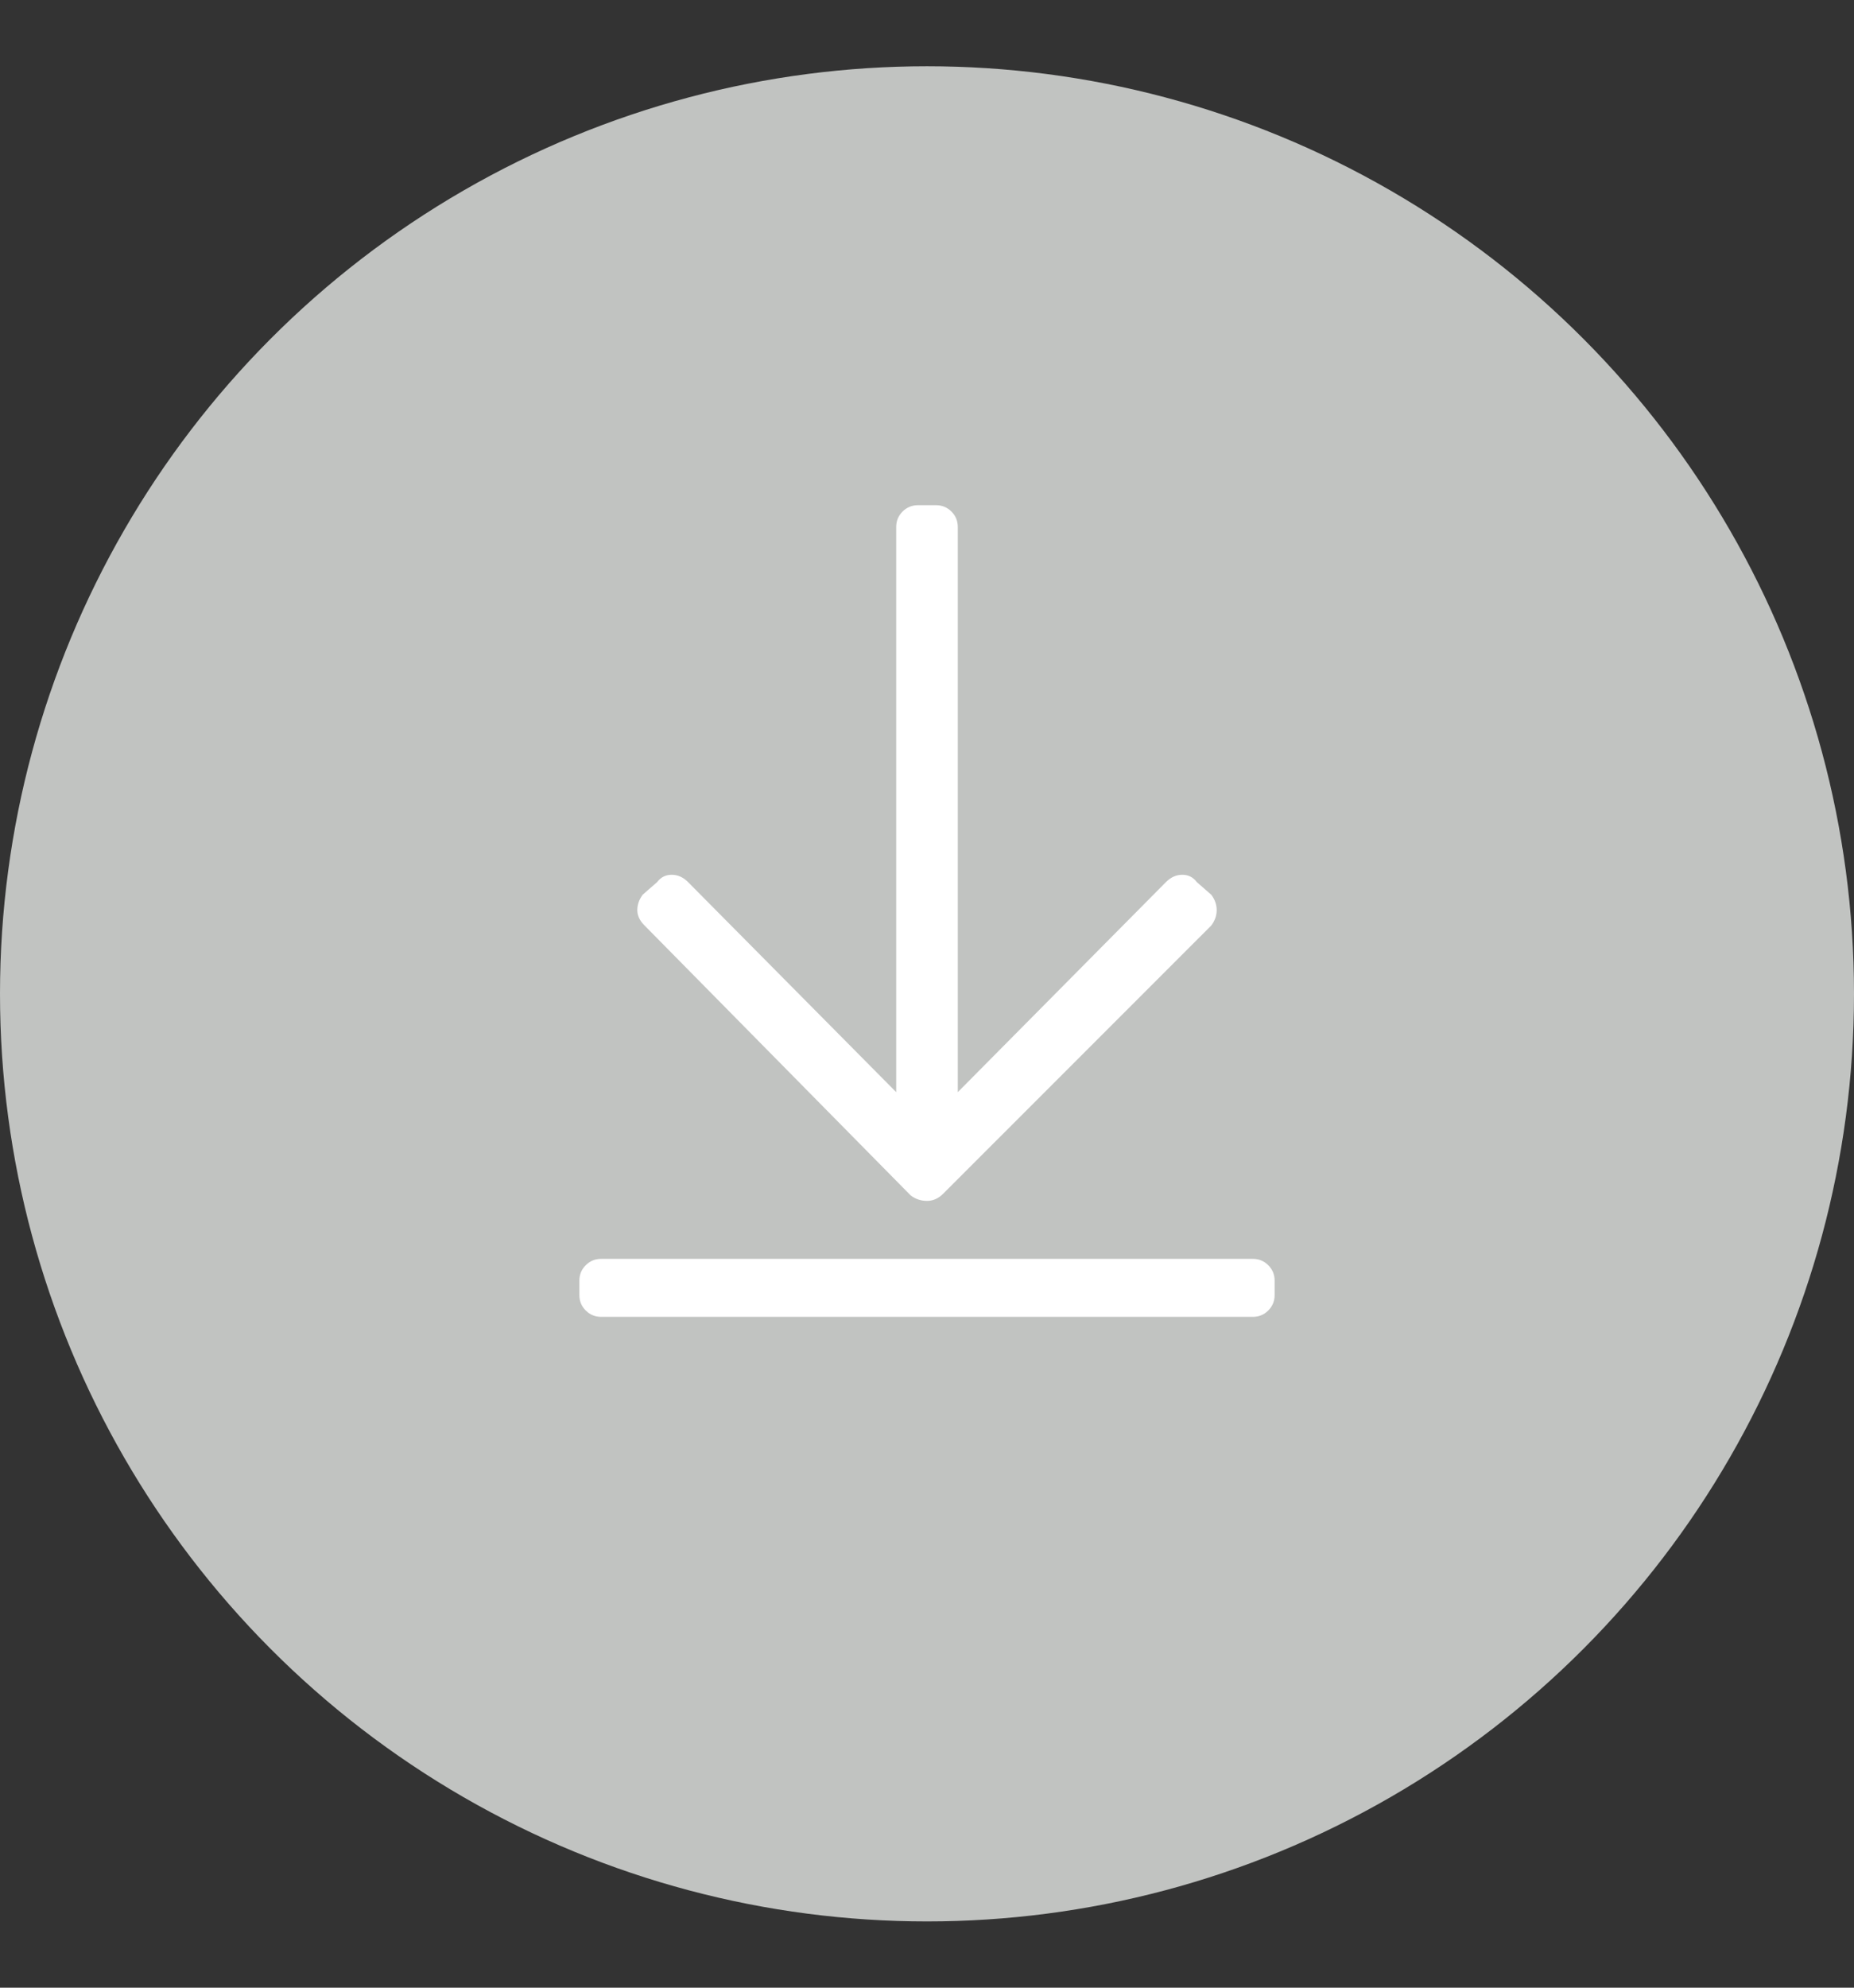
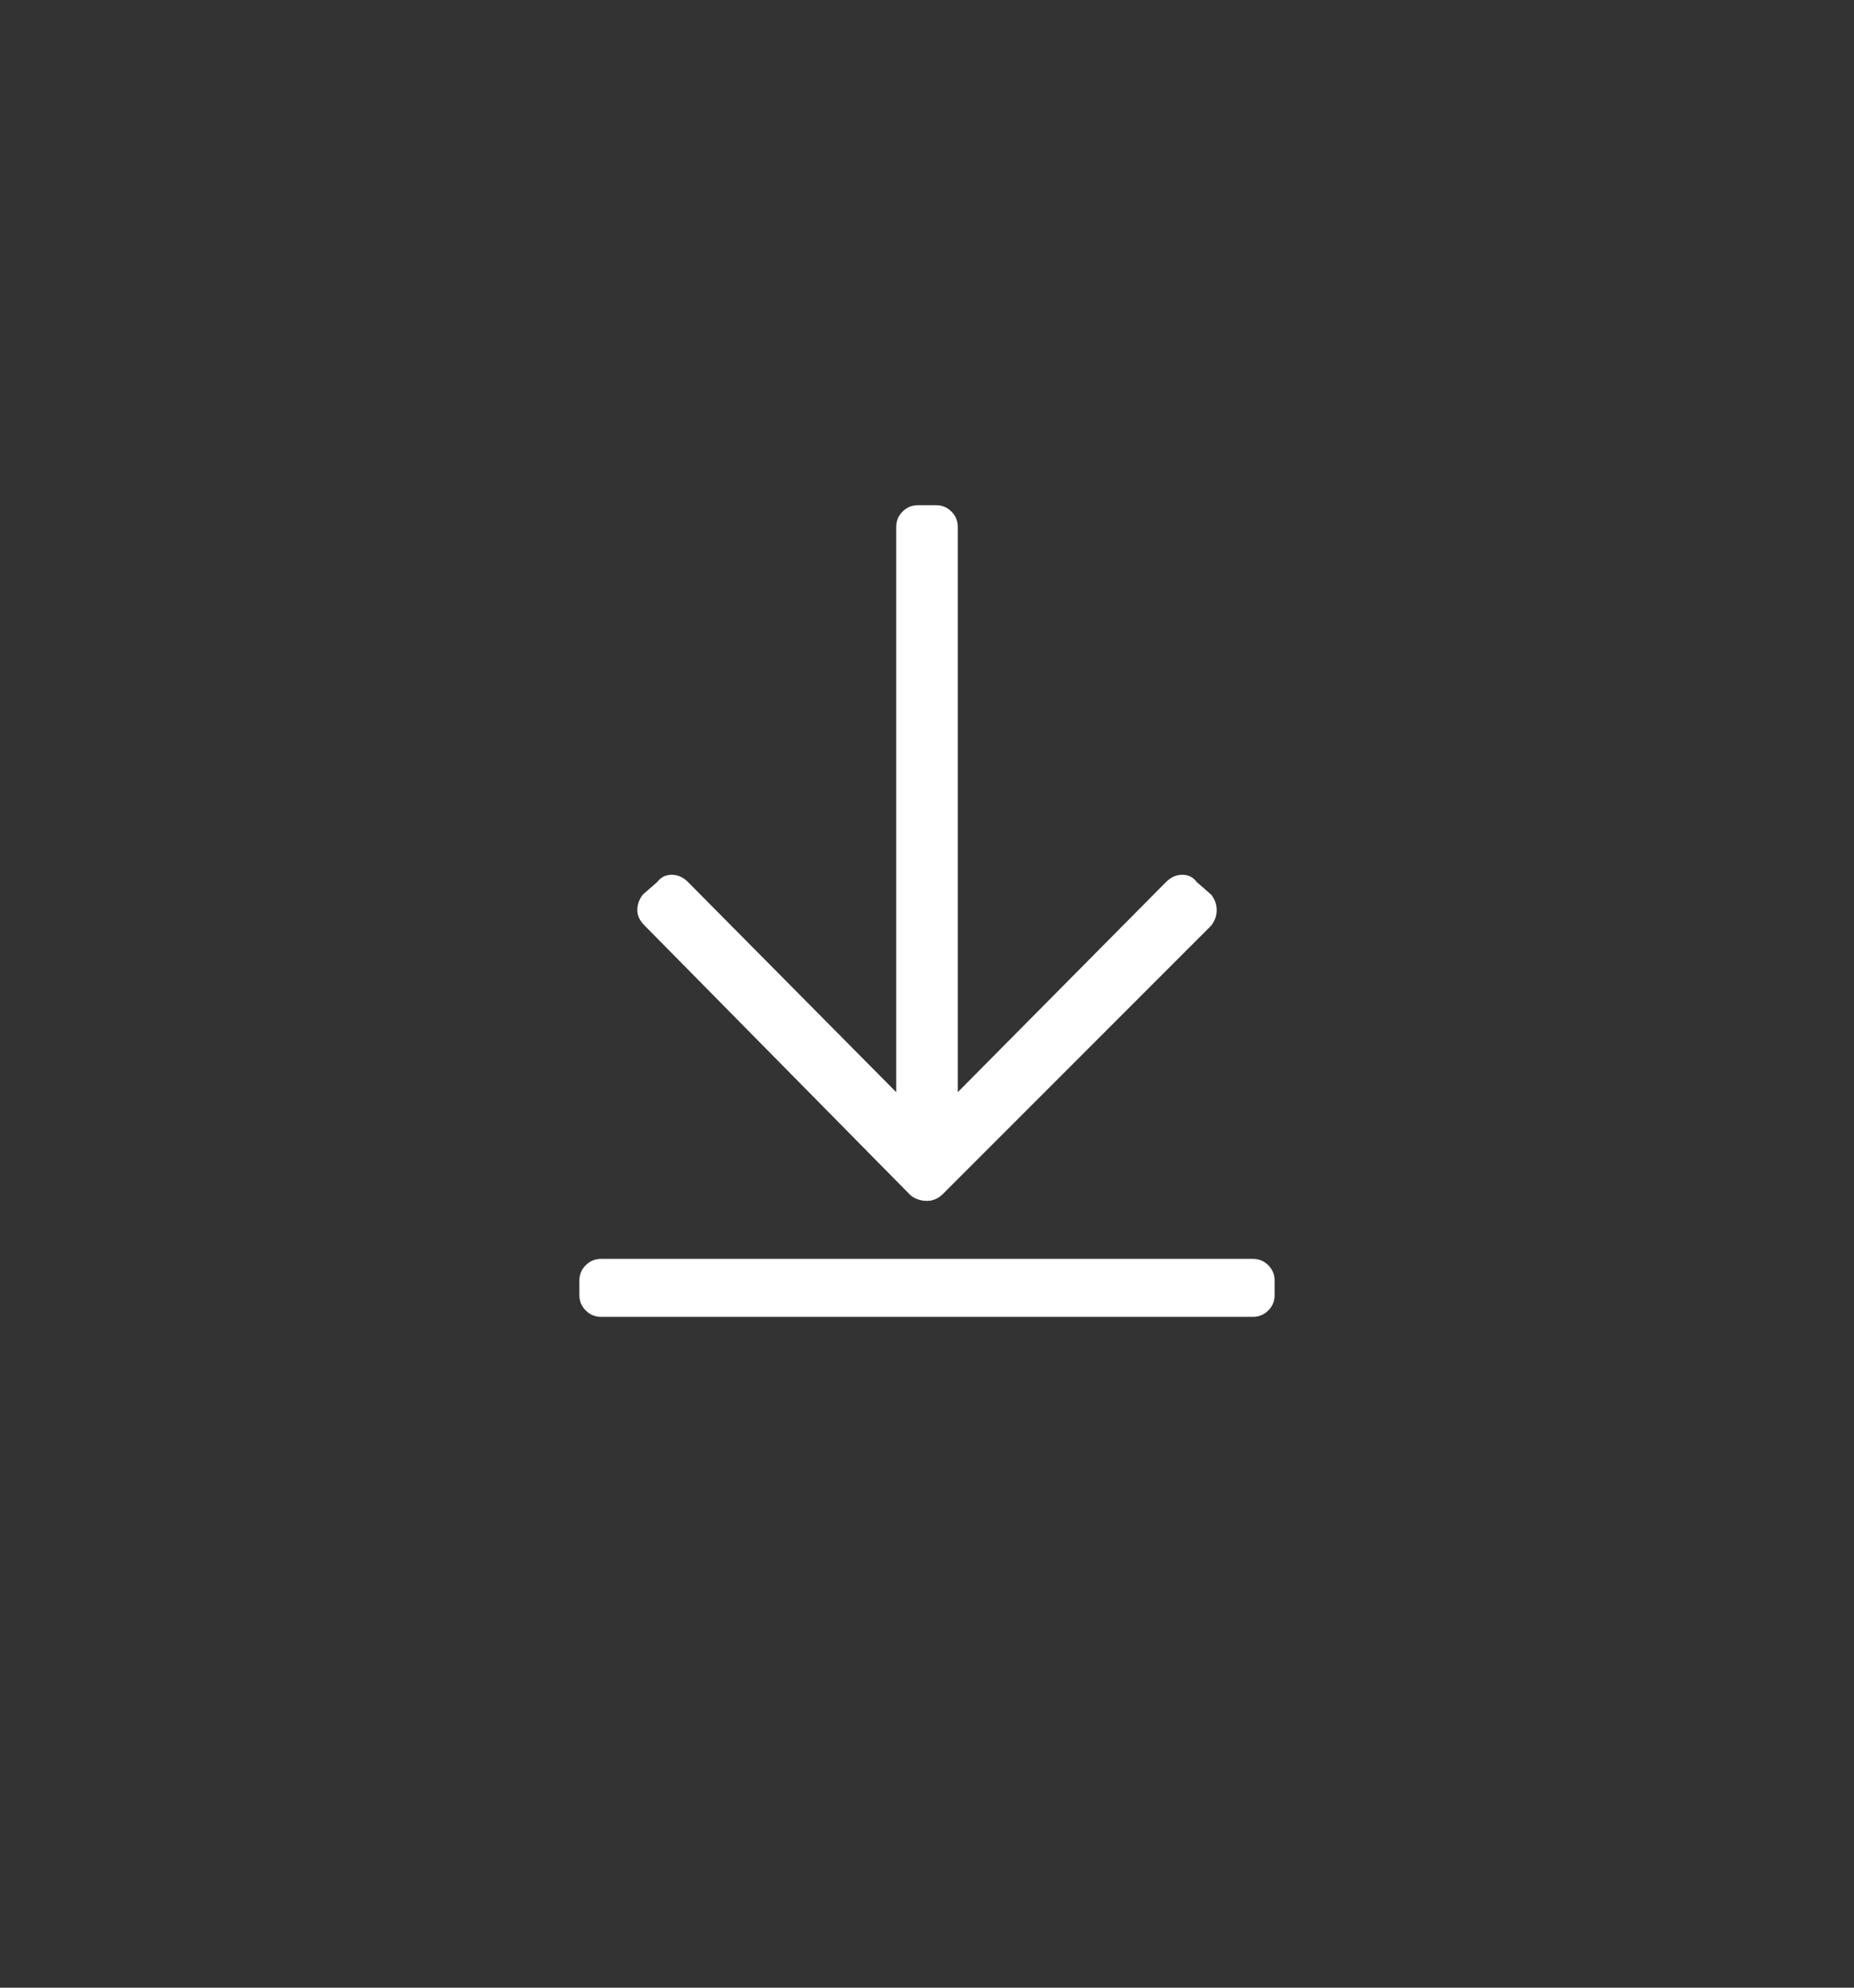
<svg xmlns="http://www.w3.org/2000/svg" width="28" height="30" viewBox="0 0 28 30">
  <rect x="0" y="0" width="28" height="30" fill="#333333" stroke="none" />
  <g fill="none" fill-rule="evenodd" transform="translate(0 1)">
-     <circle cx="14" cy="14" r="14" fill="#C1C3C1" />
    <path fill="#FFF" fill-rule="nonzero" d="M14 17.125c.091 0 .173-.036.246-.11l4.047-4.046c.055-.073.082-.15.082-.233 0-.082-.027-.16-.082-.232l-.219-.191c-.054-.073-.127-.11-.219-.11-.09 0-.173.037-.246.11l-3.144 3.171v-8.53c0-.092-.032-.17-.096-.233-.064-.064-.141-.096-.232-.096h-.274c-.09 0-.168.032-.232.096s-.096.141-.096.232v8.531l-3.144-3.171c-.073-.073-.155-.11-.246-.11-.092 0-.165.037-.22.11l-.218.19c-.055.074-.082.151-.082.233 0 .082.036.16.11.233l4.019 4.074c.073.055.155.082.246.082zm4.922 1.75c.091 0 .168-.032.232-.096s.096-.141.096-.232v-.219c0-.091-.032-.168-.096-.232S19.013 18 18.922 18H9.078c-.091 0-.168.032-.232.096s-.096.141-.096.232v.219c0 .091.032.168.096.232s.141.096.232.096h9.844z" />
  </g>
</svg>